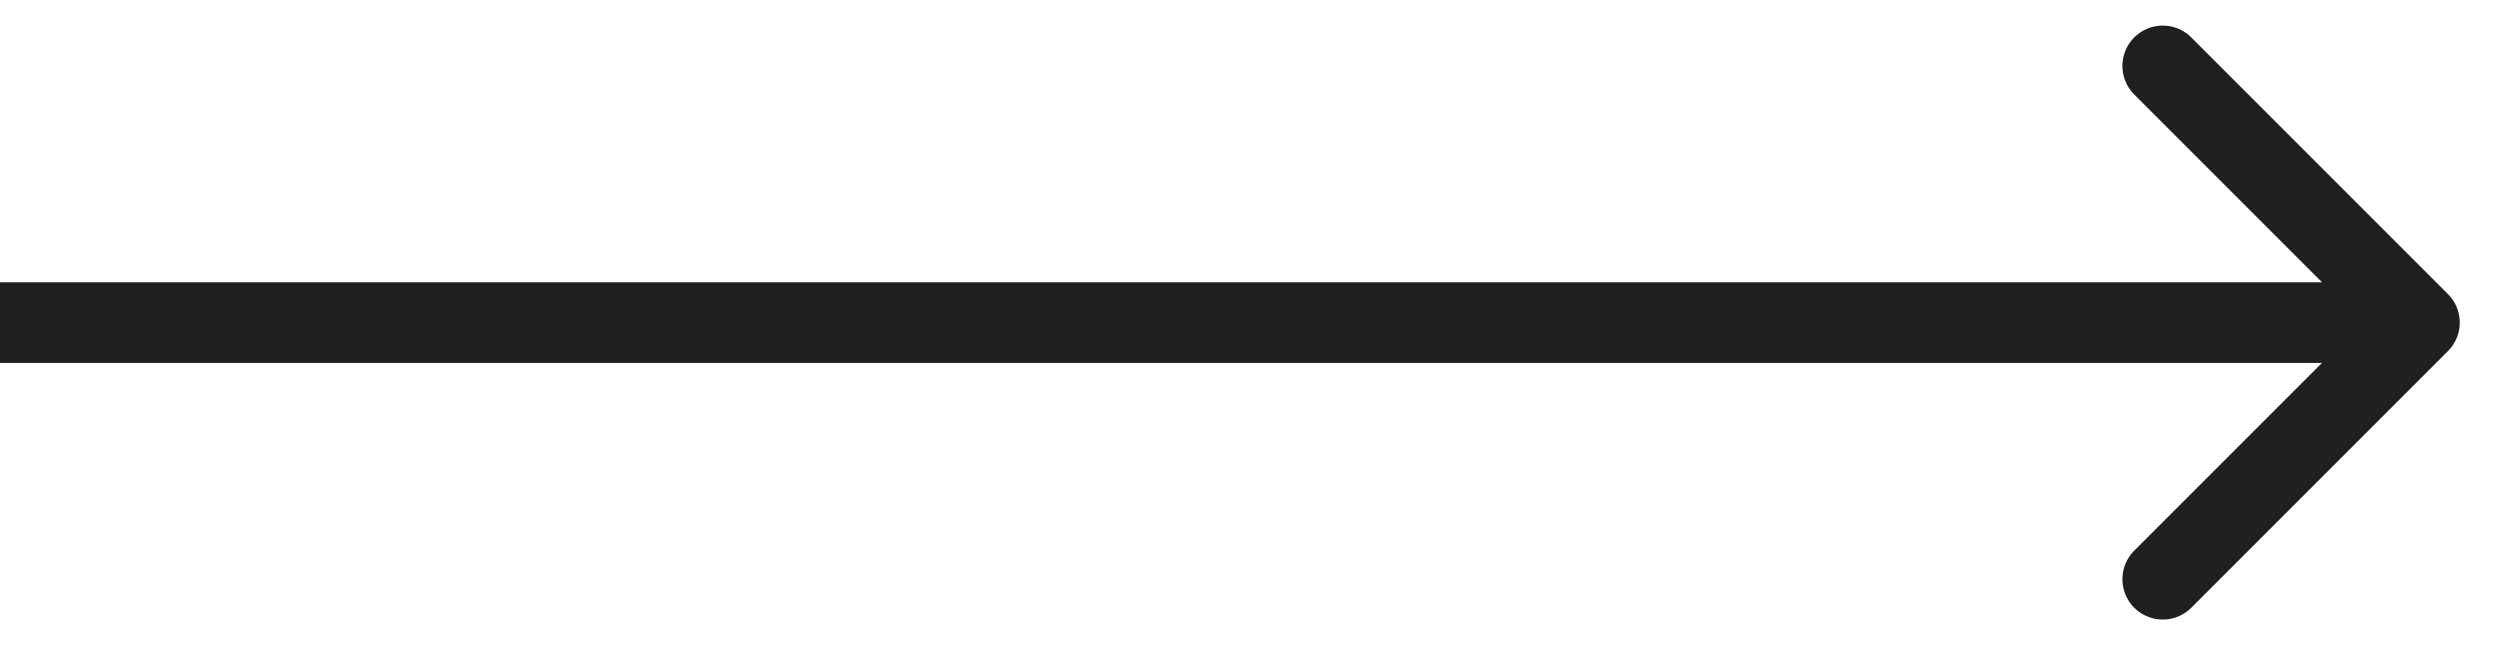
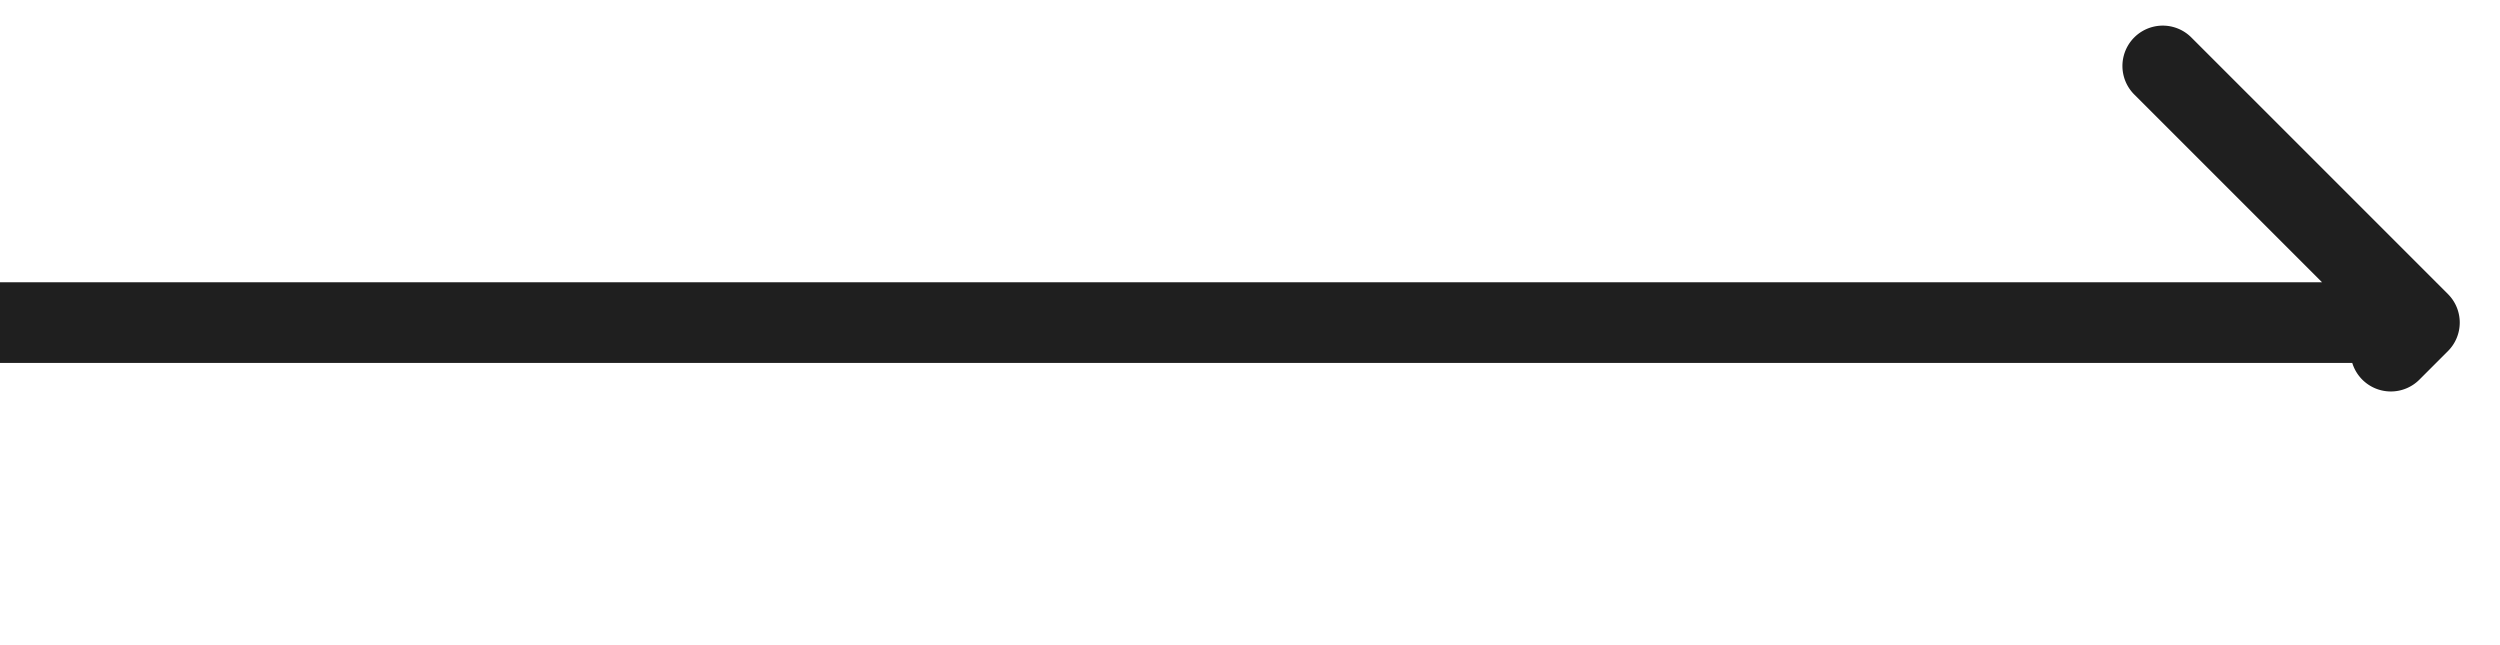
<svg xmlns="http://www.w3.org/2000/svg" width="31" height="8" viewBox="0 0 31 8" fill="none">
-   <path d="M30.354 4.354a.5.5 0 0 0 0-.708L27.172.464a.5.5 0 1 0-.707.708L29.293 4l-2.828 2.828a.5.5 0 1 0 .707.708zM0 4.5h30v-1H0z" fill="#1F1F1F" />
+   <path d="M30.354 4.354a.5.5 0 0 0 0-.708L27.172.464a.5.5 0 1 0-.707.708L29.293 4a.5.5 0 1 0 .707.708zM0 4.5h30v-1H0z" fill="#1F1F1F" />
</svg>